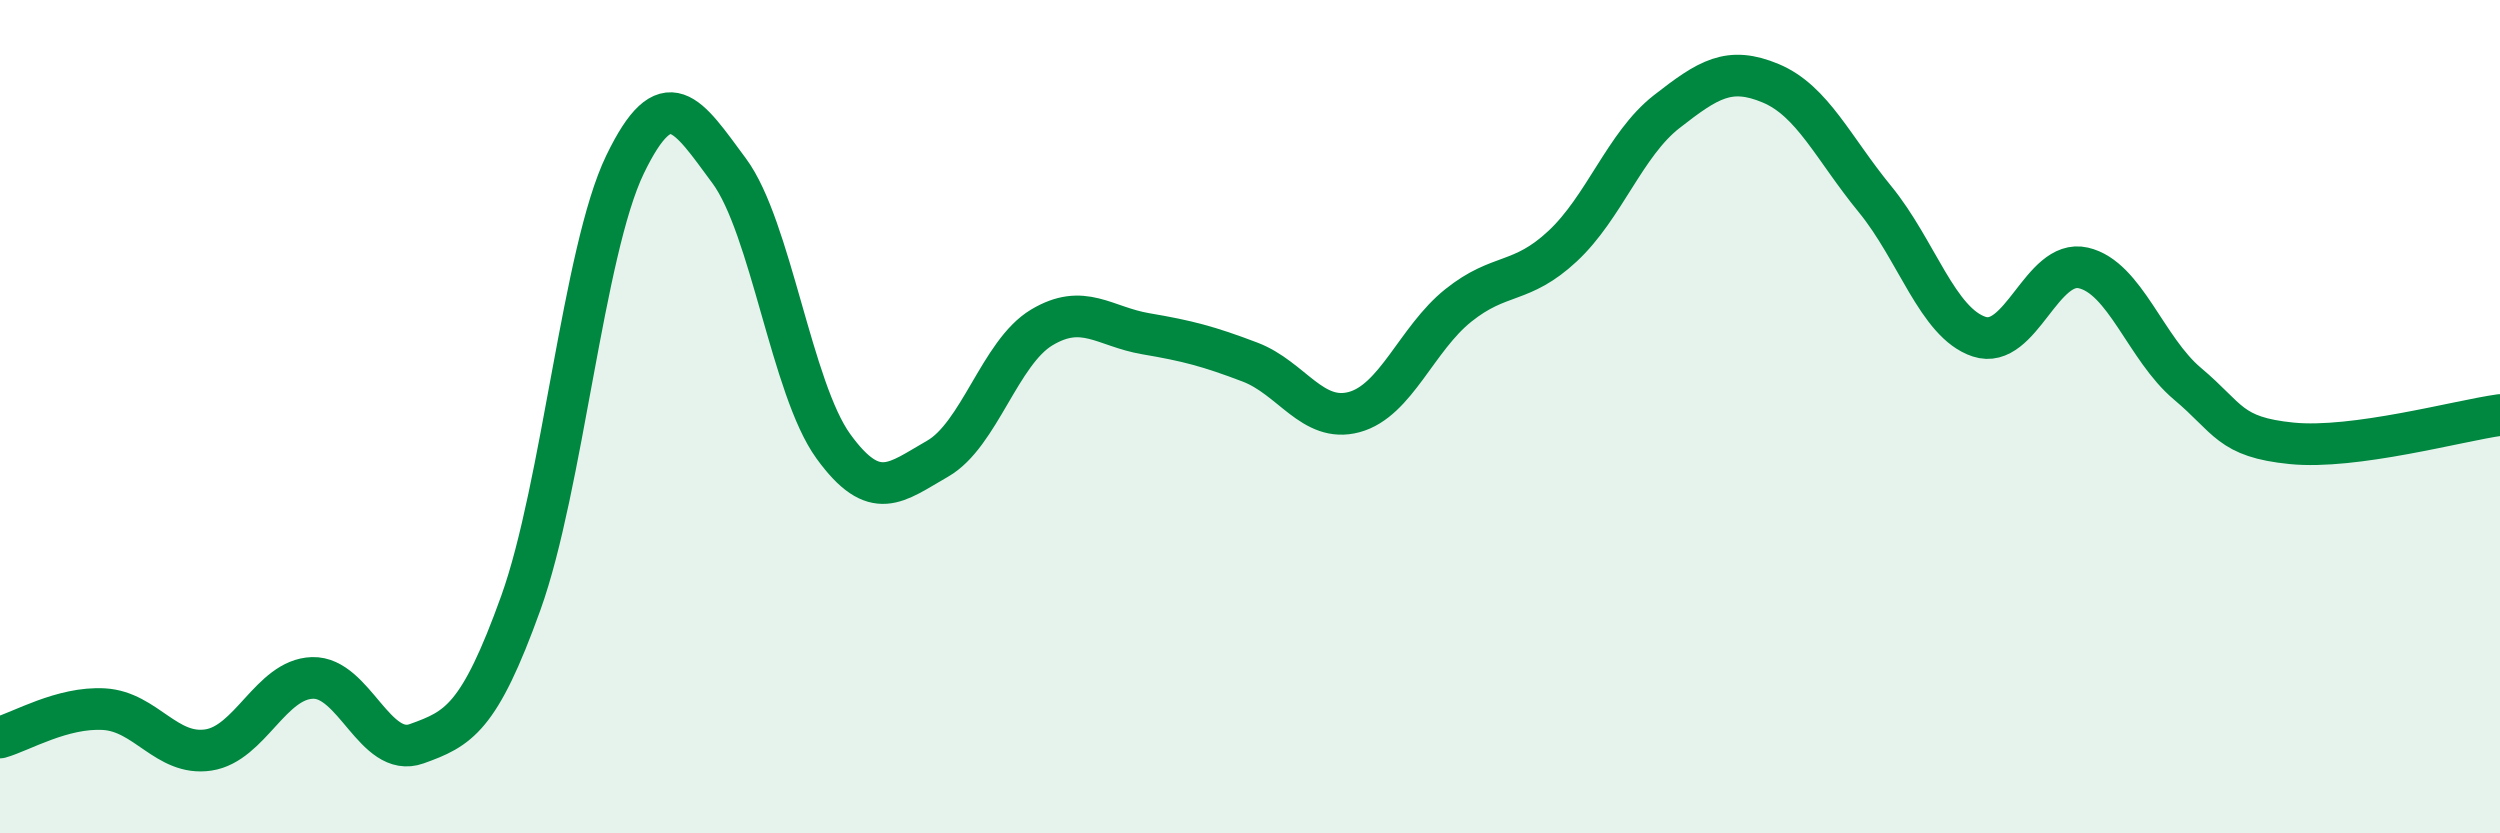
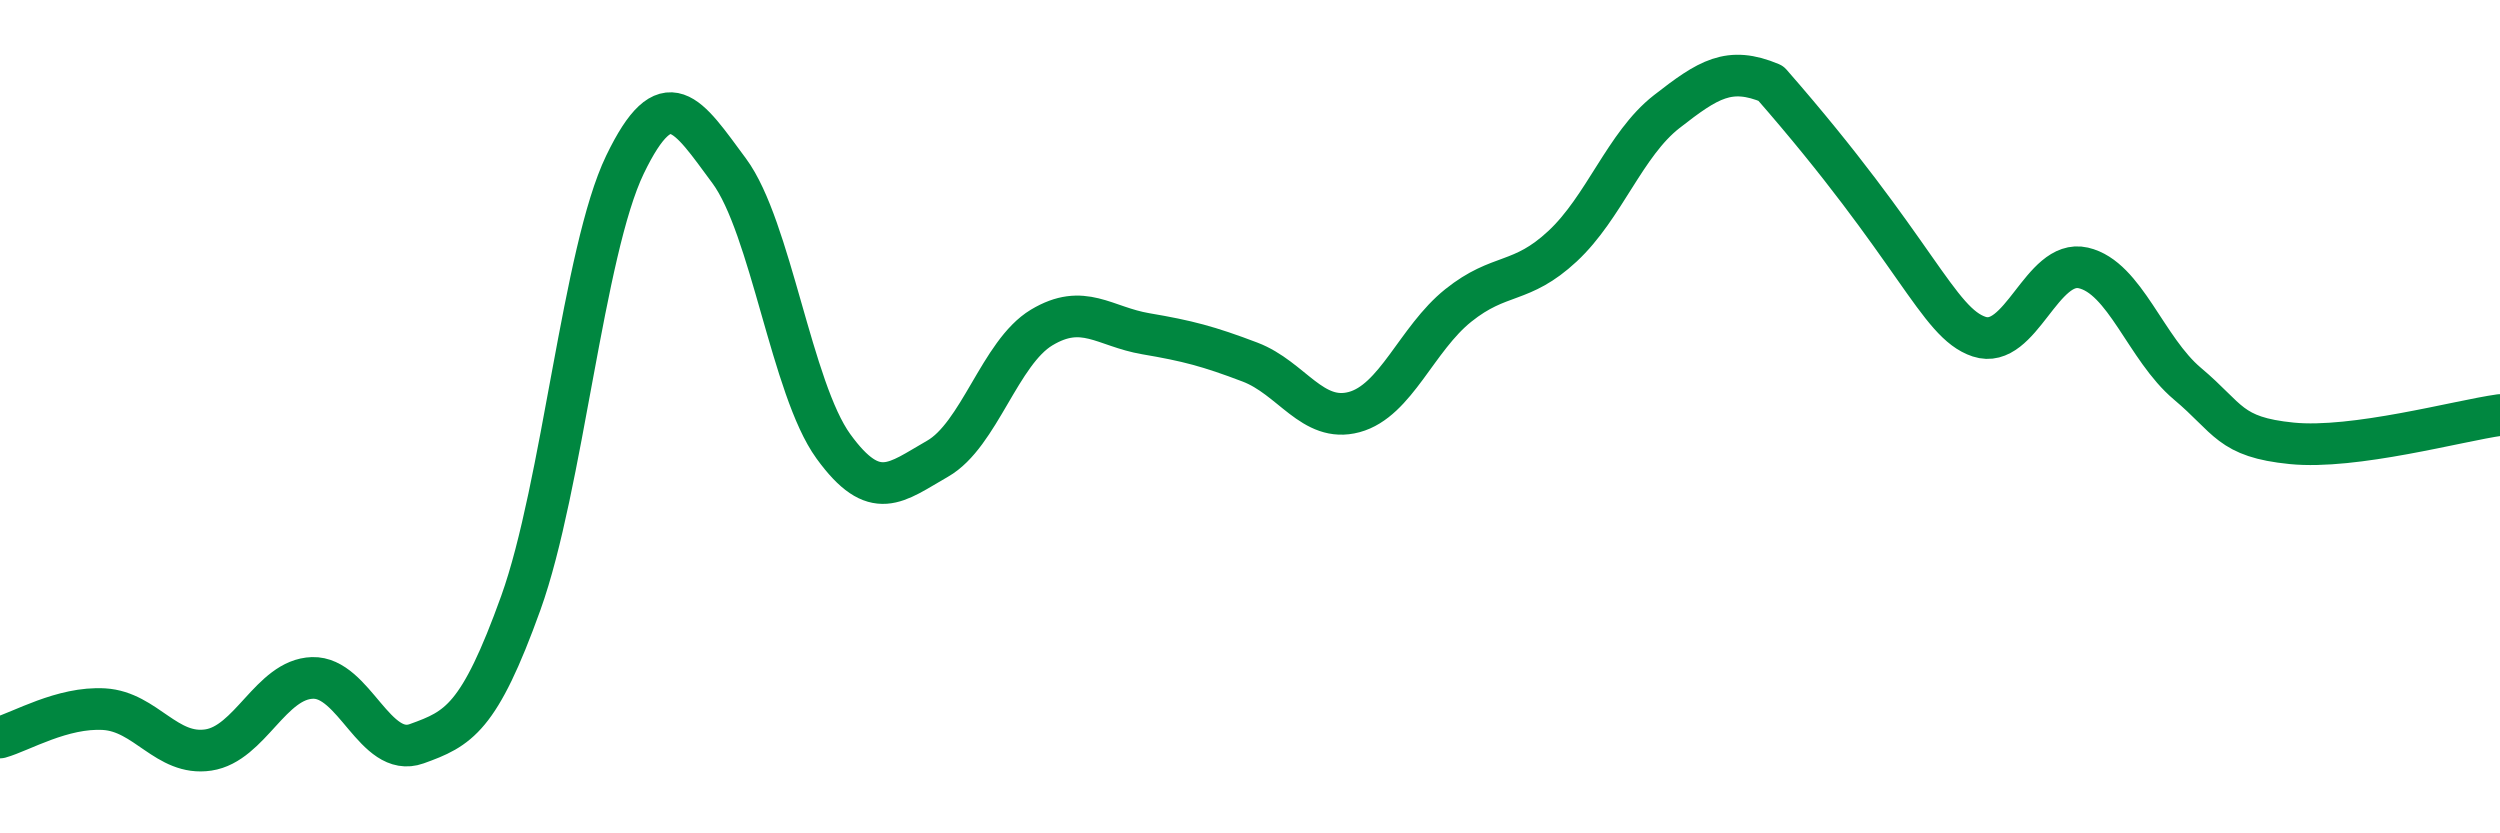
<svg xmlns="http://www.w3.org/2000/svg" width="60" height="20" viewBox="0 0 60 20">
-   <path d="M 0,17.7 C 0.5,17.56 1.5,16.96 2.5,17.02 C 3.5,17.08 4,18.15 5,18 C 6,17.85 6.5,16.3 7.5,16.27 C 8.5,16.24 9,18.21 10,17.85 C 11,17.49 11.5,17.25 12.5,14.47 C 13.5,11.69 14,6.02 15,3.95 C 16,1.88 16.5,2.75 17.5,4.1 C 18.5,5.45 19,9.33 20,10.71 C 21,12.09 21.5,11.58 22.5,11.01 C 23.5,10.44 24,8.46 25,7.86 C 26,7.26 26.5,7.84 27.5,8.01 C 28.5,8.18 29,8.31 30,8.69 C 31,9.07 31.5,10.16 32.5,9.89 C 33.5,9.62 34,8.13 35,7.33 C 36,6.53 36.5,6.84 37.5,5.91 C 38.5,4.98 39,3.46 40,2.68 C 41,1.9 41.5,1.58 42.5,2 C 43.5,2.42 44,3.56 45,4.78 C 46,6 46.5,7.75 47.5,8.08 C 48.5,8.41 49,6.2 50,6.43 C 51,6.66 51.5,8.37 52.5,9.21 C 53.5,10.05 53.5,10.49 55,10.64 C 56.5,10.79 59,10.1 60,9.96L60 20L0 20Z" fill="#008740" opacity="0.1" stroke-linecap="round" stroke-linejoin="round" />
-   <path d="M 0,17.7 C 0.5,17.56 1.5,16.96 2.5,17.02 C 3.5,17.08 4,18.15 5,18 C 6,17.85 6.5,16.3 7.5,16.27 C 8.5,16.24 9,18.21 10,17.85 C 11,17.49 11.5,17.25 12.5,14.47 C 13.5,11.69 14,6.02 15,3.95 C 16,1.88 16.5,2.75 17.5,4.1 C 18.5,5.45 19,9.33 20,10.71 C 21,12.09 21.5,11.58 22.5,11.01 C 23.5,10.44 24,8.46 25,7.86 C 26,7.26 26.5,7.84 27.5,8.01 C 28.5,8.18 29,8.31 30,8.69 C 31,9.07 31.5,10.16 32.5,9.89 C 33.5,9.62 34,8.13 35,7.33 C 36,6.53 36.5,6.84 37.5,5.91 C 38.5,4.98 39,3.46 40,2.68 C 41,1.9 41.5,1.58 42.5,2 C 43.5,2.42 44,3.56 45,4.78 C 46,6 46.5,7.75 47.5,8.08 C 48.5,8.41 49,6.2 50,6.43 C 51,6.66 51.5,8.37 52.5,9.21 C 53.5,10.05 53.5,10.49 55,10.64 C 56.5,10.79 59,10.1 60,9.96" stroke="#008740" stroke-width="1" fill="none" stroke-linecap="round" stroke-linejoin="round" />
+   <path d="M 0,17.7 C 0.5,17.56 1.5,16.96 2.5,17.02 C 3.5,17.08 4,18.15 5,18 C 6,17.85 6.5,16.3 7.5,16.27 C 8.5,16.24 9,18.21 10,17.85 C 11,17.49 11.5,17.25 12.5,14.47 C 13.5,11.69 14,6.02 15,3.95 C 16,1.88 16.5,2.75 17.5,4.1 C 18.5,5.45 19,9.33 20,10.71 C 21,12.09 21.5,11.58 22.5,11.01 C 23.5,10.44 24,8.46 25,7.86 C 26,7.26 26.5,7.84 27.5,8.01 C 28.5,8.18 29,8.31 30,8.69 C 31,9.07 31.5,10.16 32.5,9.89 C 33.5,9.62 34,8.13 35,7.33 C 36,6.53 36.5,6.84 37.5,5.91 C 38.5,4.98 39,3.46 40,2.68 C 41,1.9 41.5,1.58 42.5,2 C 46,6 46.5,7.75 47.5,8.08 C 48.5,8.41 49,6.2 50,6.43 C 51,6.66 51.5,8.37 52.5,9.21 C 53.5,10.05 53.5,10.49 55,10.64 C 56.5,10.79 59,10.1 60,9.96" stroke="#008740" stroke-width="1" fill="none" stroke-linecap="round" stroke-linejoin="round" />
</svg>